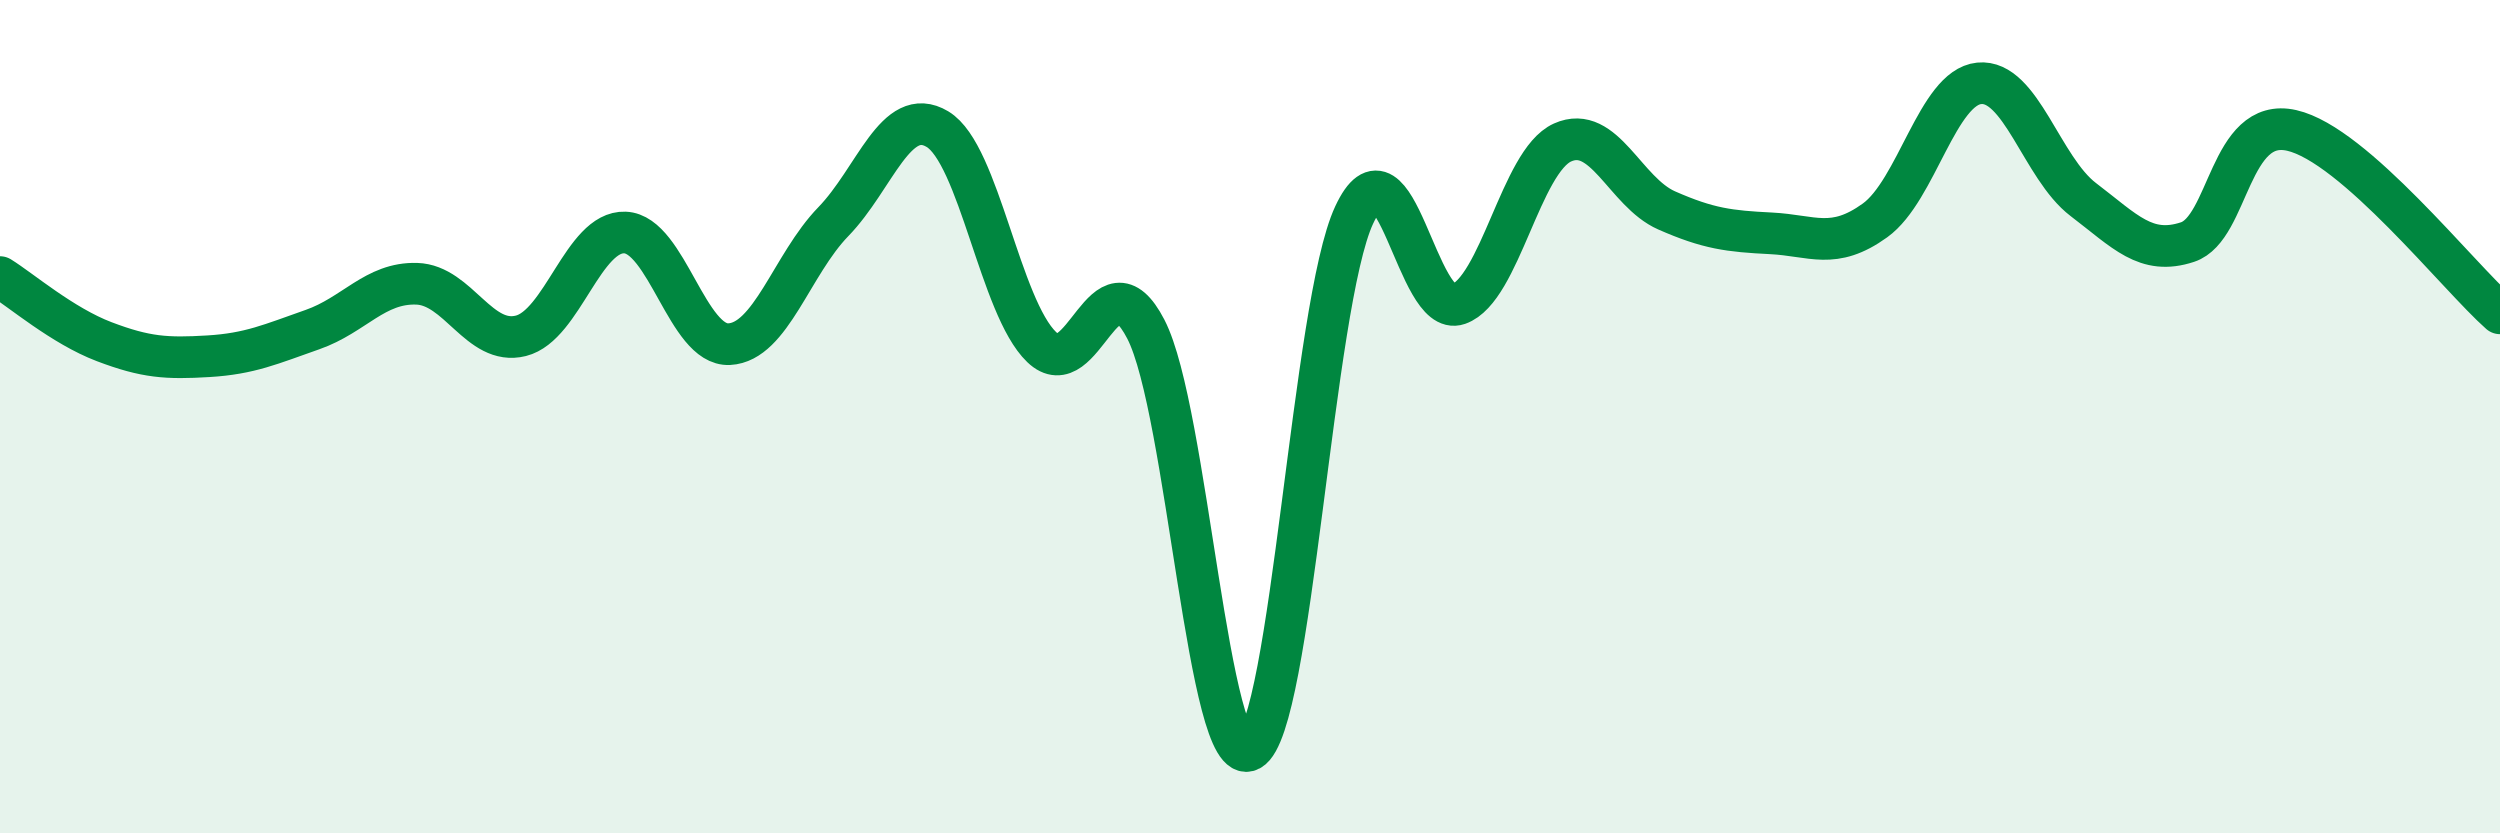
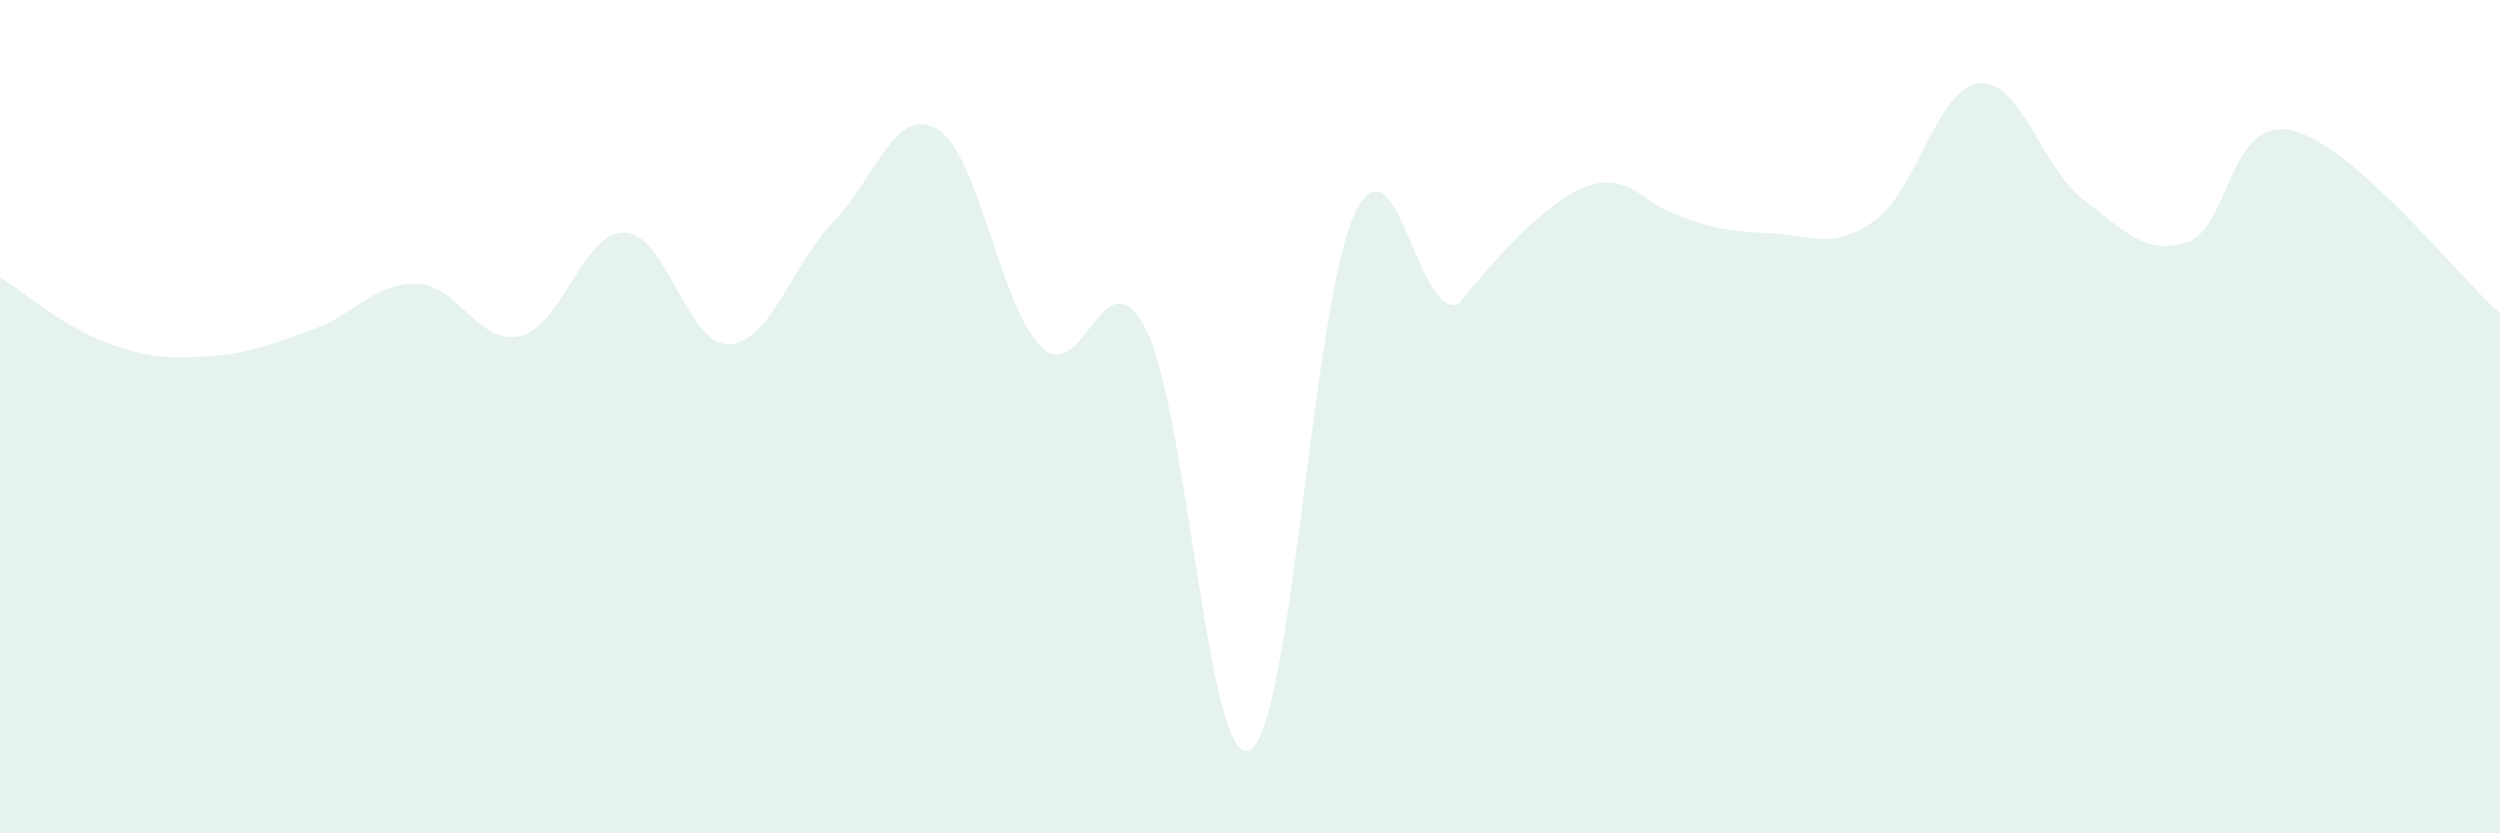
<svg xmlns="http://www.w3.org/2000/svg" width="60" height="20" viewBox="0 0 60 20">
-   <path d="M 0,6.65 C 0.5,6.96 1.5,7.82 2.5,8.2 C 3.5,8.58 4,8.61 5,8.55 C 6,8.49 6.5,8.26 7.5,7.91 C 8.5,7.56 9,6.78 10,6.81 C 11,6.84 11.5,8.31 12.5,8.06 C 13.5,7.81 14,5.54 15,5.58 C 16,5.62 16.5,8.31 17.5,8.26 C 18.5,8.21 19,6.35 20,5.32 C 21,4.29 21.5,2.5 22.5,3.1 C 23.5,3.7 24,7.37 25,8.33 C 26,9.29 26.5,5.97 27.5,7.9 C 28.5,9.83 29,18.55 30,18 C 31,17.45 31.5,7.3 32.5,5.16 C 33.5,3.02 34,7.65 35,7.3 C 36,6.95 36.5,3.87 37.5,3.42 C 38.5,2.97 39,4.61 40,5.05 C 41,5.49 41.5,5.55 42.5,5.6 C 43.5,5.65 44,6.01 45,5.29 C 46,4.57 46.5,2.1 47.5,2 C 48.5,1.9 49,4.03 50,4.79 C 51,5.55 51.5,6.14 52.5,5.81 C 53.5,5.48 53.5,2.79 55,3.13 C 56.5,3.47 59,6.64 60,7.52L60 20L0 20Z" fill="#008740" opacity="0.1" stroke-linecap="round" stroke-linejoin="round" />
-   <path d="M 0,6.65 C 0.5,6.96 1.5,7.82 2.5,8.2 C 3.5,8.58 4,8.61 5,8.55 C 6,8.49 6.5,8.26 7.5,7.91 C 8.5,7.56 9,6.78 10,6.81 C 11,6.84 11.5,8.31 12.5,8.06 C 13.5,7.81 14,5.54 15,5.58 C 16,5.62 16.5,8.31 17.5,8.26 C 18.5,8.21 19,6.35 20,5.32 C 21,4.29 21.5,2.5 22.5,3.1 C 23.5,3.7 24,7.37 25,8.33 C 26,9.29 26.5,5.97 27.5,7.9 C 28.5,9.83 29,18.55 30,18 C 31,17.45 31.5,7.3 32.5,5.16 C 33.5,3.02 34,7.65 35,7.3 C 36,6.95 36.5,3.87 37.5,3.42 C 38.5,2.97 39,4.61 40,5.05 C 41,5.49 41.5,5.55 42.5,5.6 C 43.5,5.65 44,6.01 45,5.29 C 46,4.57 46.5,2.1 47.5,2 C 48.5,1.9 49,4.03 50,4.79 C 51,5.55 51.5,6.14 52.5,5.81 C 53.5,5.48 53.5,2.79 55,3.13 C 56.5,3.47 59,6.64 60,7.52" stroke="#008740" stroke-width="1" fill="none" stroke-linecap="round" stroke-linejoin="round" />
+   <path d="M 0,6.65 C 0.5,6.96 1.5,7.82 2.5,8.2 C 3.5,8.58 4,8.61 5,8.55 C 6,8.49 6.5,8.26 7.5,7.91 C 8.5,7.56 9,6.78 10,6.81 C 11,6.84 11.5,8.31 12.5,8.06 C 13.5,7.81 14,5.54 15,5.58 C 16,5.62 16.5,8.31 17.5,8.26 C 18.5,8.21 19,6.35 20,5.32 C 21,4.29 21.5,2.5 22.5,3.1 C 23.5,3.7 24,7.37 25,8.33 C 26,9.29 26.5,5.97 27.5,7.9 C 28.5,9.83 29,18.55 30,18 C 31,17.45 31.5,7.3 32.5,5.16 C 33.5,3.02 34,7.65 35,7.3 C 38.5,2.97 39,4.61 40,5.05 C 41,5.49 41.5,5.55 42.5,5.6 C 43.5,5.65 44,6.01 45,5.29 C 46,4.57 46.5,2.1 47.5,2 C 48.5,1.9 49,4.03 50,4.79 C 51,5.55 51.5,6.14 52.5,5.81 C 53.5,5.48 53.5,2.79 55,3.13 C 56.5,3.47 59,6.64 60,7.52L60 20L0 20Z" fill="#008740" opacity="0.1" stroke-linecap="round" stroke-linejoin="round" />
</svg>